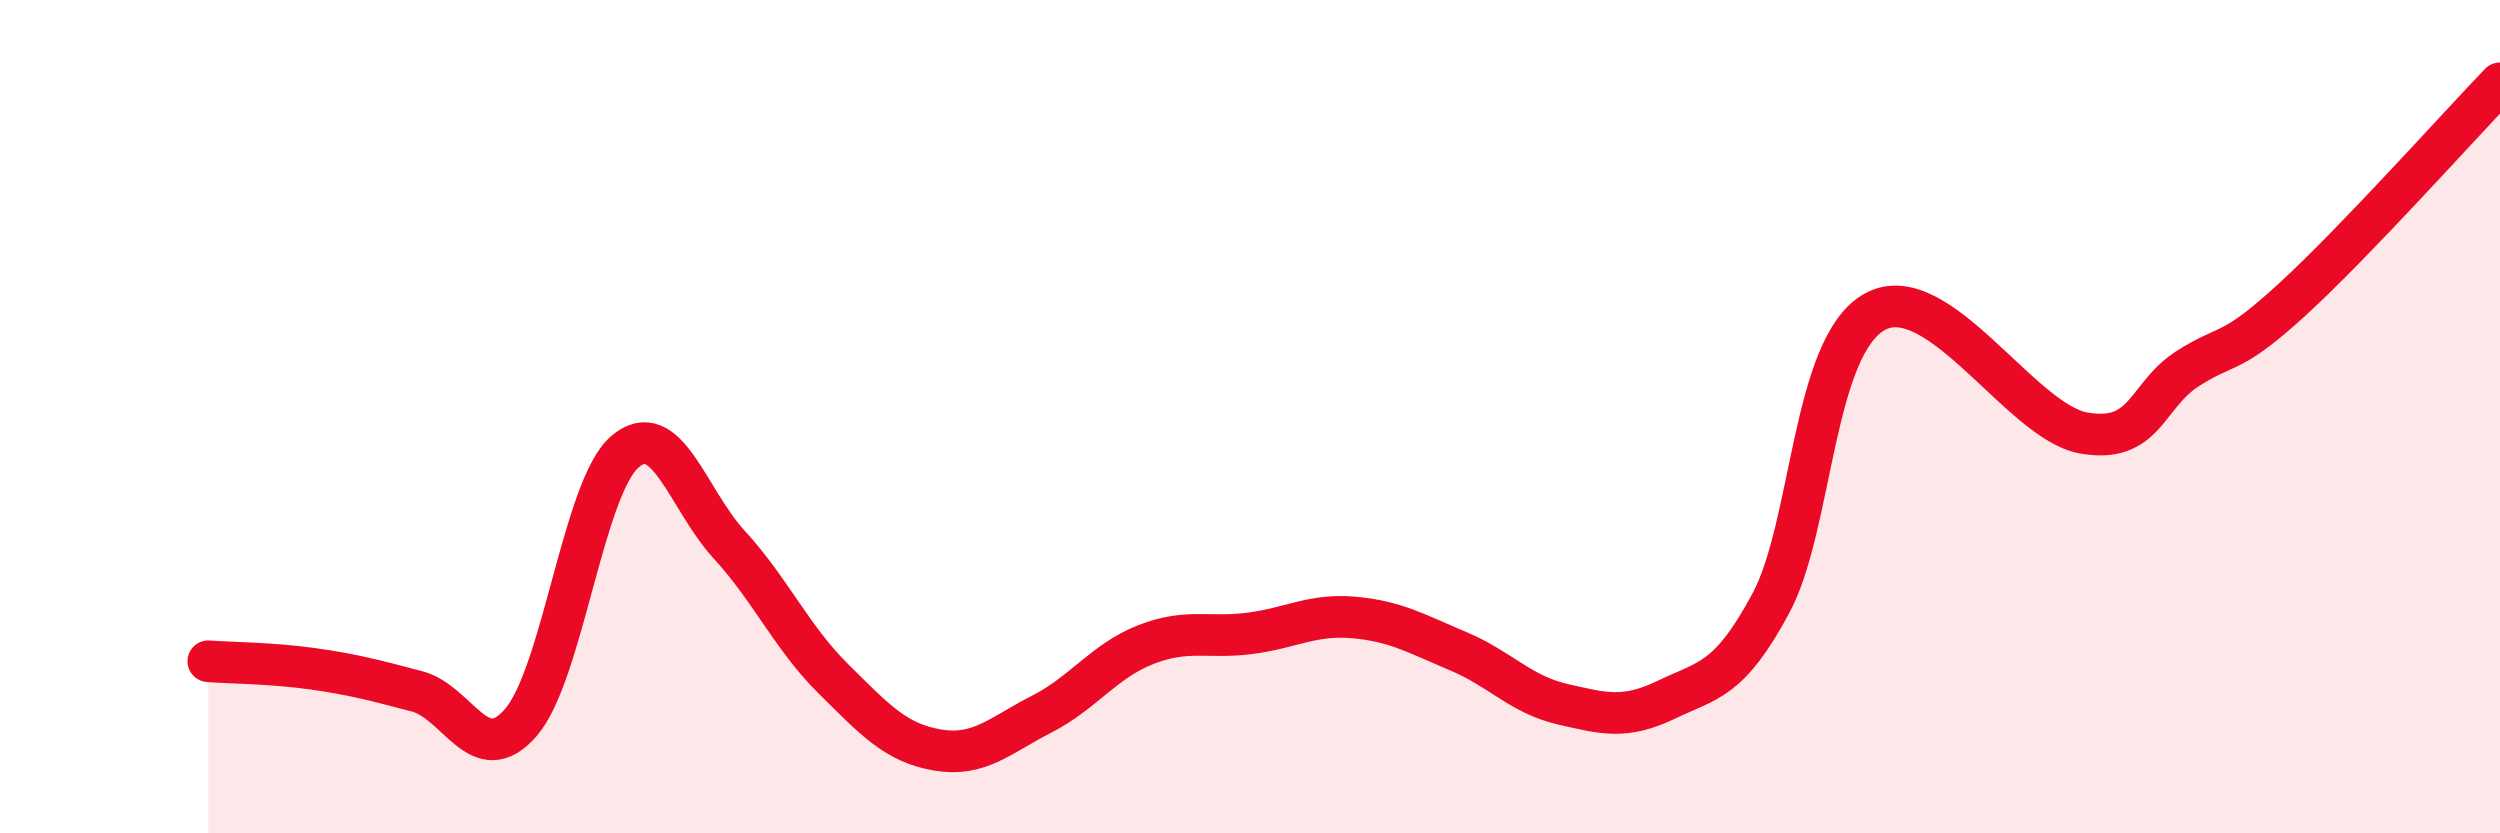
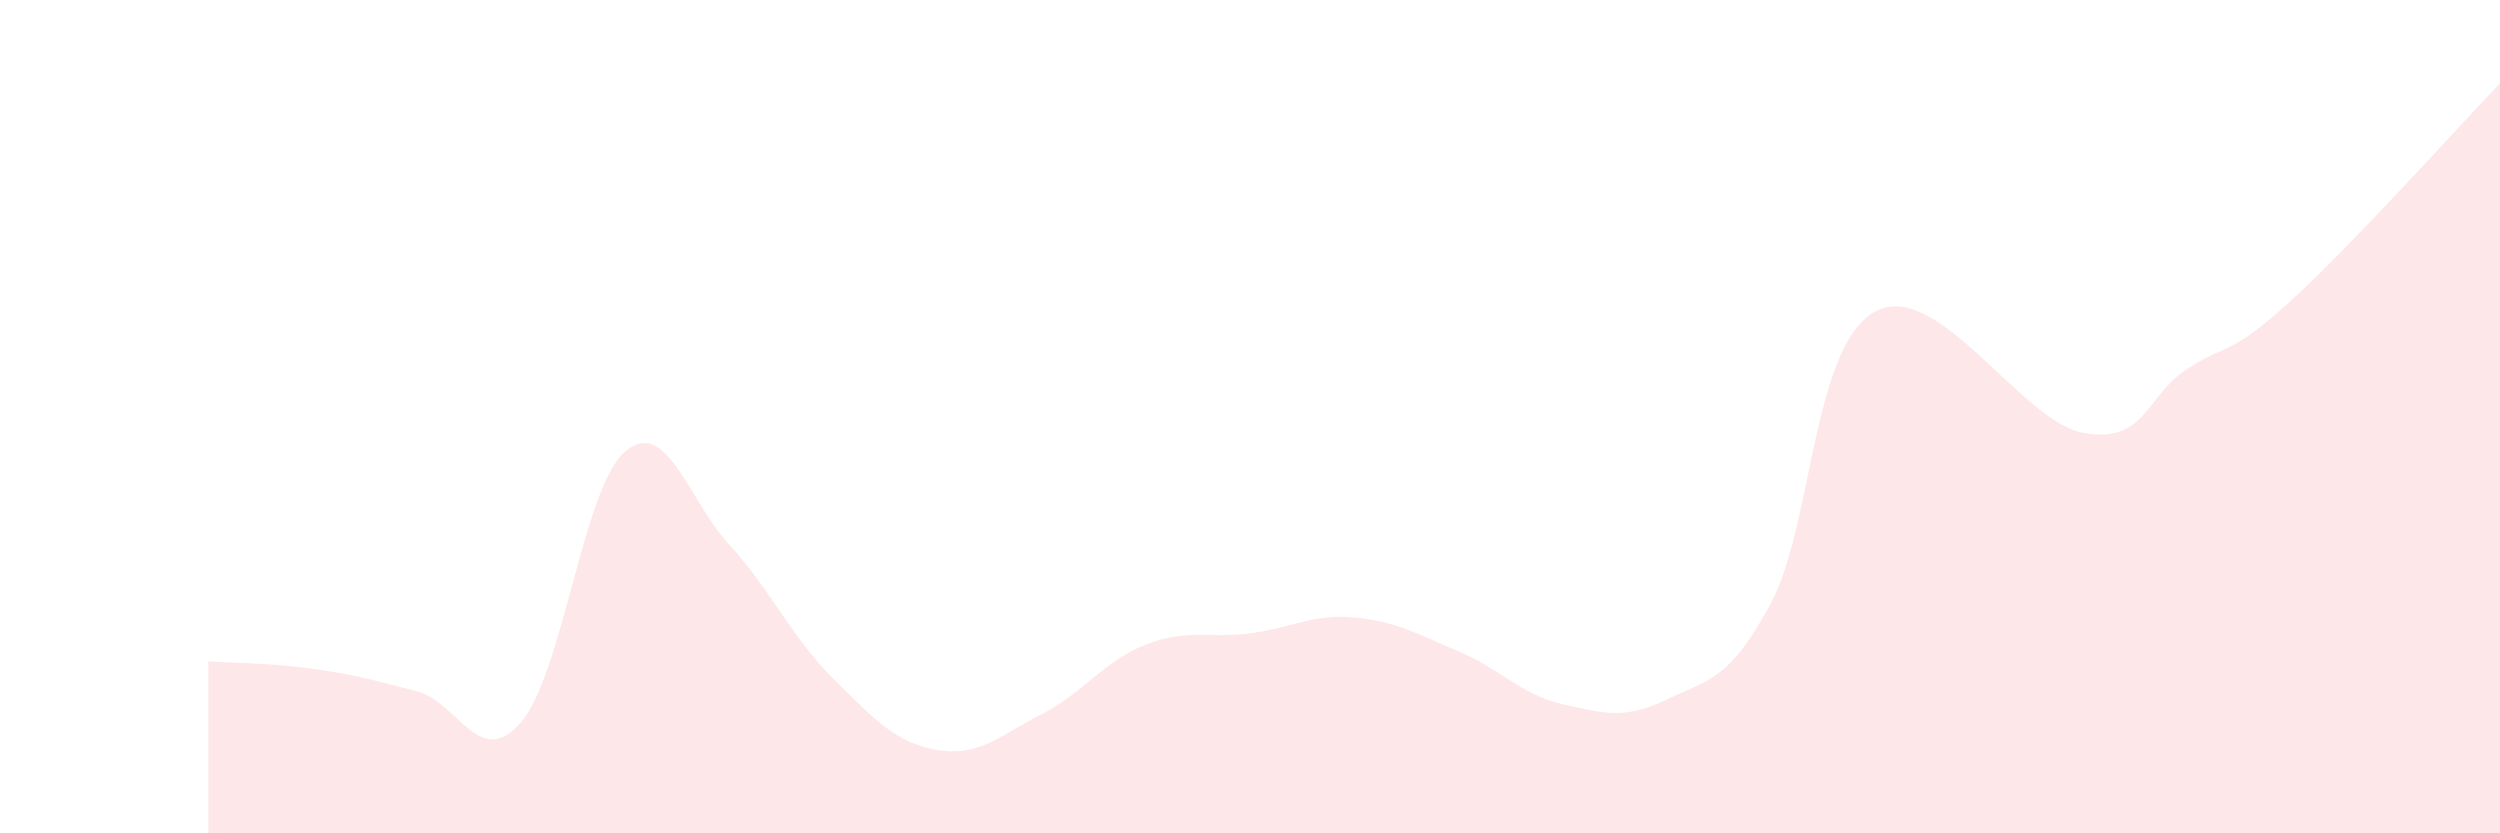
<svg xmlns="http://www.w3.org/2000/svg" width="60" height="20" viewBox="0 0 60 20">
  <path d="M 5,15.87 C 5.5,15.91 6.5,15.91 7.5,16.05 C 8.5,16.19 9,16.33 10,16.59 C 11,16.85 11.5,18.49 12.5,17.34 C 13.5,16.19 14,11.69 15,10.84 C 16,9.99 16.5,11.98 17.5,13.07 C 18.5,14.16 19,15.3 20,16.29 C 21,17.28 21.5,17.83 22.5,18 C 23.5,18.17 24,17.65 25,17.14 C 26,16.63 26.5,15.86 27.5,15.47 C 28.5,15.08 29,15.33 30,15.2 C 31,15.07 31.5,14.73 32.5,14.82 C 33.5,14.91 34,15.21 35,15.63 C 36,16.05 36.5,16.67 37.5,16.9 C 38.5,17.13 39,17.27 40,16.79 C 41,16.31 41.5,16.34 42.5,14.48 C 43.5,12.62 43.5,8.3 45,7.48 C 46.5,6.66 48.5,10.12 50,10.39 C 51.5,10.66 51.5,9.49 52.5,8.85 C 53.5,8.21 53.5,8.57 55,7.2 C 56.5,5.83 59,3.04 60,2L60 20L5 20Z" fill="#EB0A25" opacity="0.1" stroke-linecap="round" stroke-linejoin="round" />
-   <path d="M 5,15.87 C 5.5,15.91 6.5,15.91 7.5,16.05 C 8.5,16.19 9,16.33 10,16.59 C 11,16.85 11.5,18.49 12.5,17.34 C 13.5,16.19 14,11.69 15,10.84 C 16,9.99 16.5,11.98 17.5,13.07 C 18.5,14.16 19,15.3 20,16.29 C 21,17.28 21.5,17.83 22.5,18 C 23.5,18.17 24,17.65 25,17.14 C 26,16.63 26.5,15.86 27.5,15.47 C 28.5,15.08 29,15.33 30,15.2 C 31,15.07 31.5,14.73 32.5,14.82 C 33.5,14.91 34,15.21 35,15.63 C 36,16.05 36.5,16.67 37.5,16.9 C 38.5,17.13 39,17.27 40,16.79 C 41,16.31 41.5,16.34 42.5,14.48 C 43.5,12.62 43.5,8.3 45,7.48 C 46.5,6.66 48.5,10.12 50,10.39 C 51.5,10.66 51.5,9.49 52.5,8.85 C 53.5,8.21 53.5,8.57 55,7.2 C 56.5,5.83 59,3.04 60,2" stroke="#EB0A25" stroke-width="1" fill="none" stroke-linecap="round" stroke-linejoin="round" />
</svg>